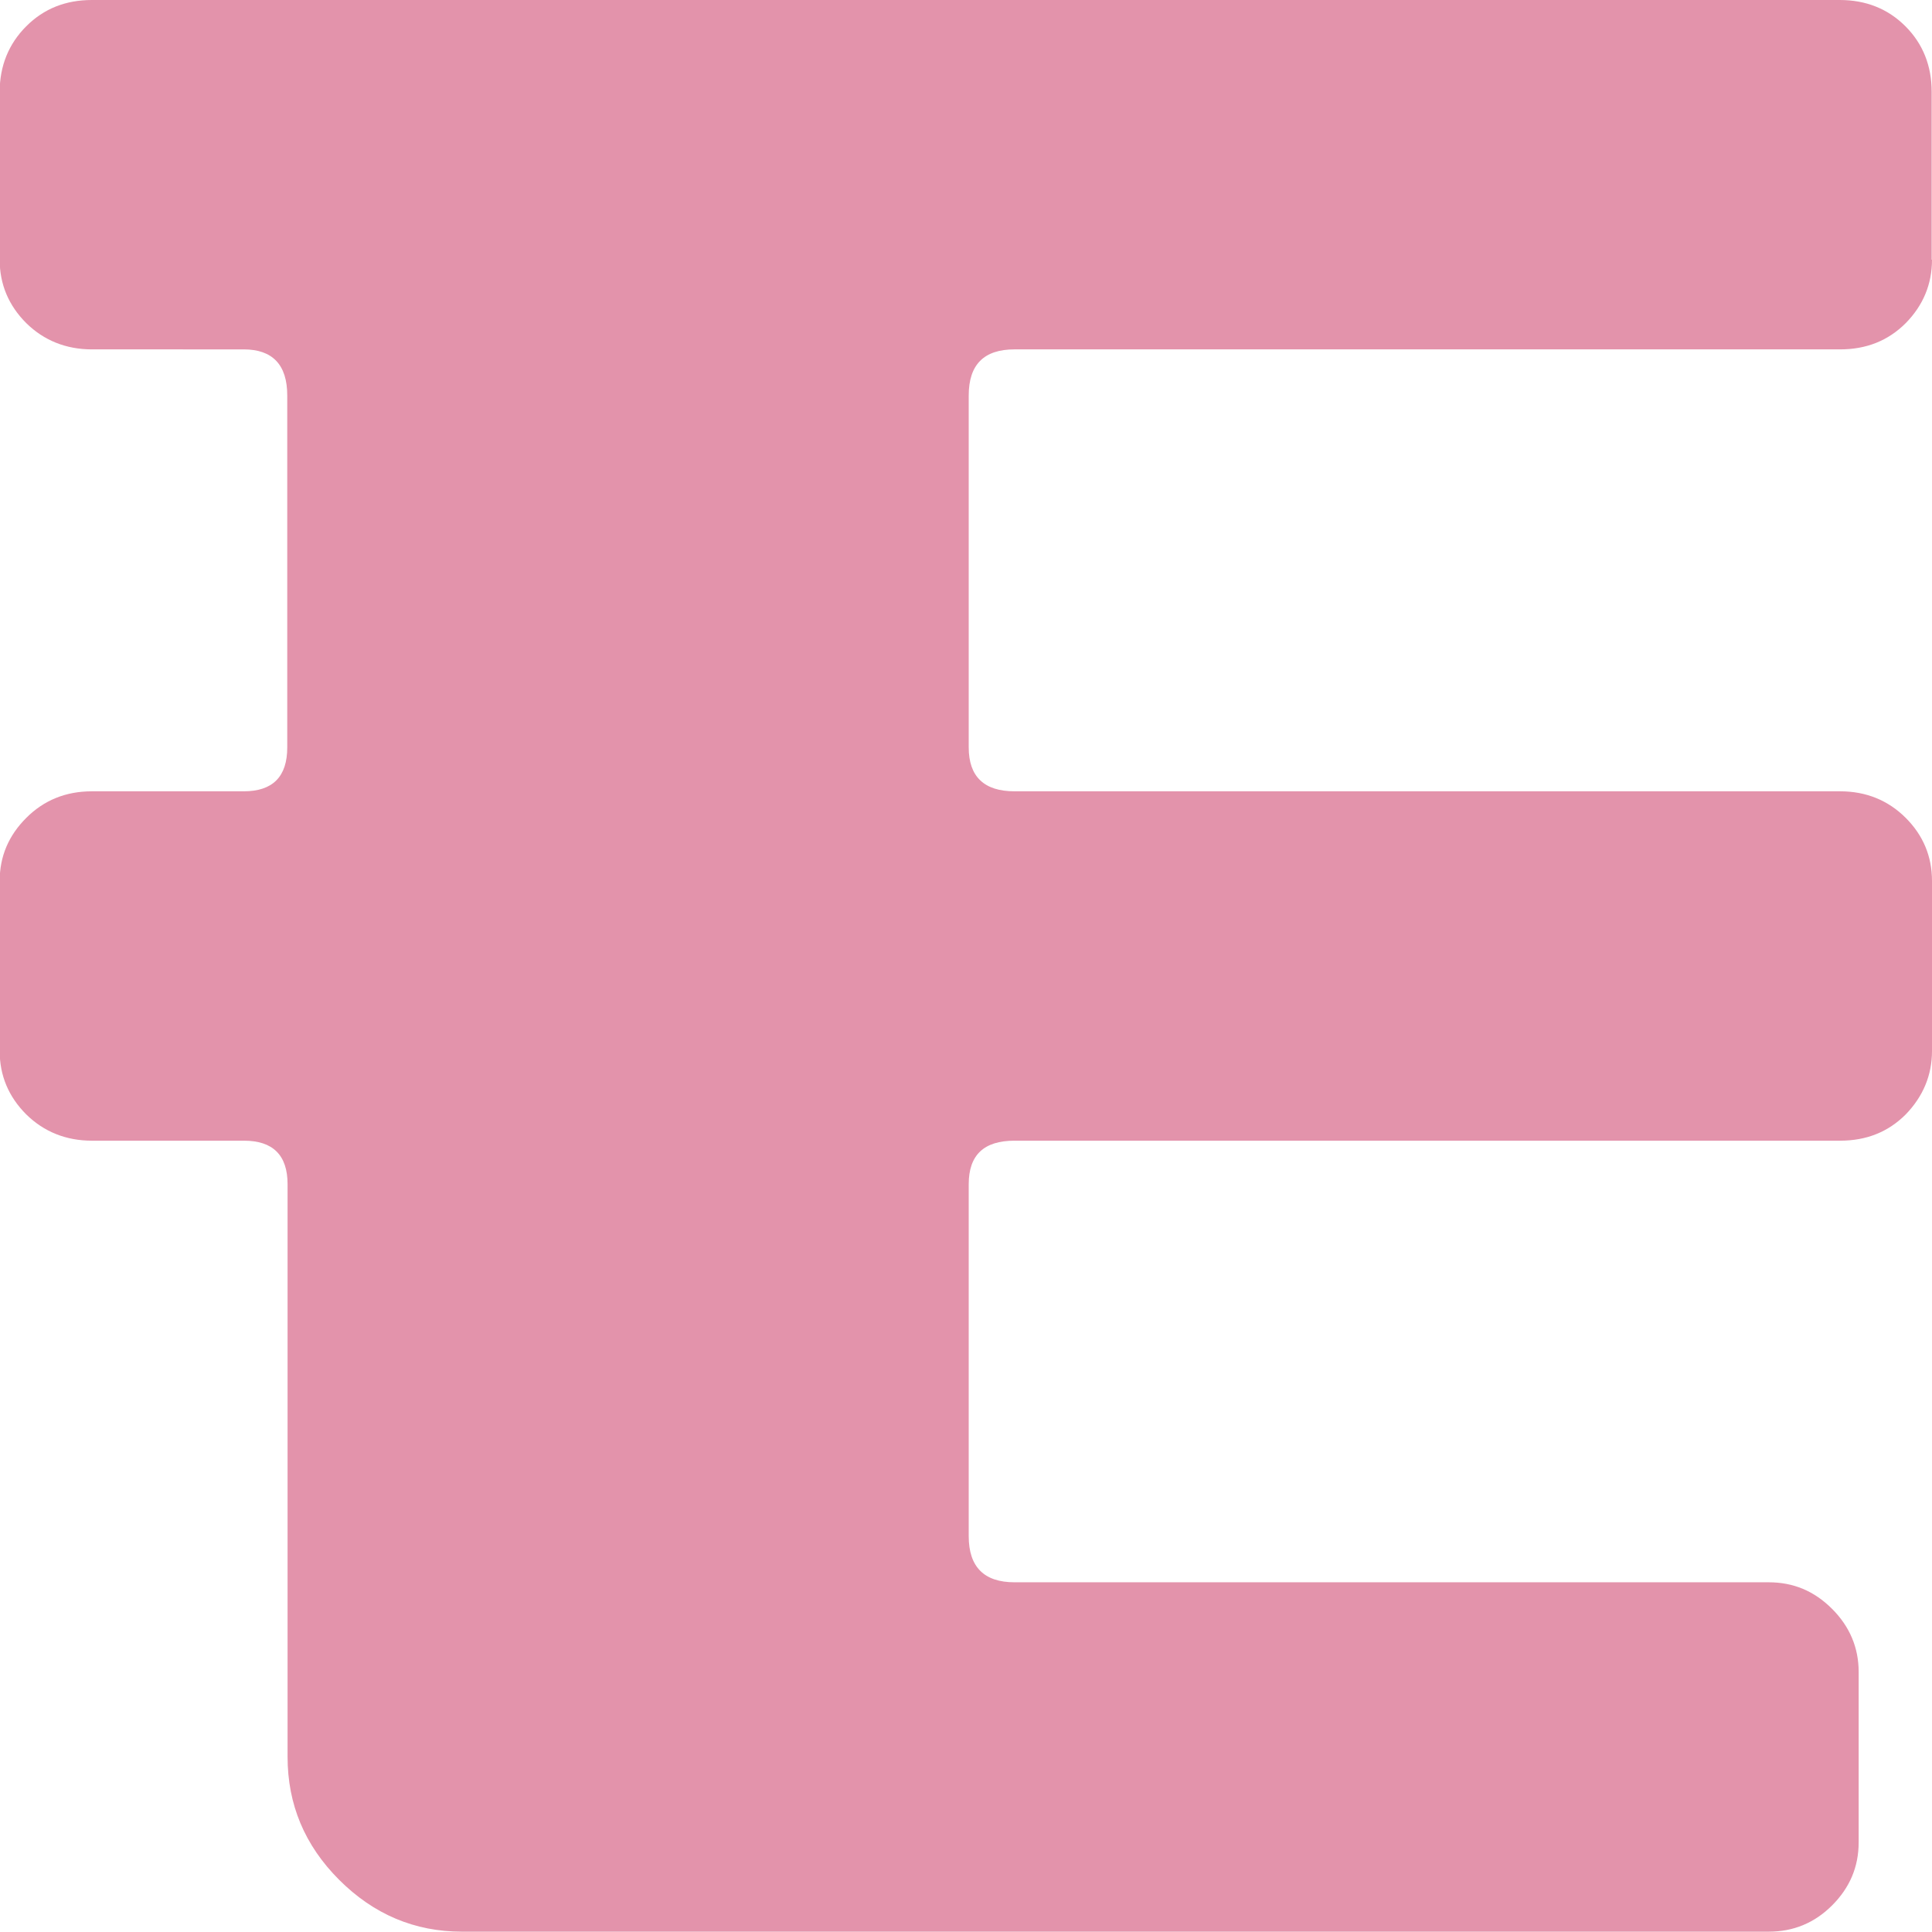
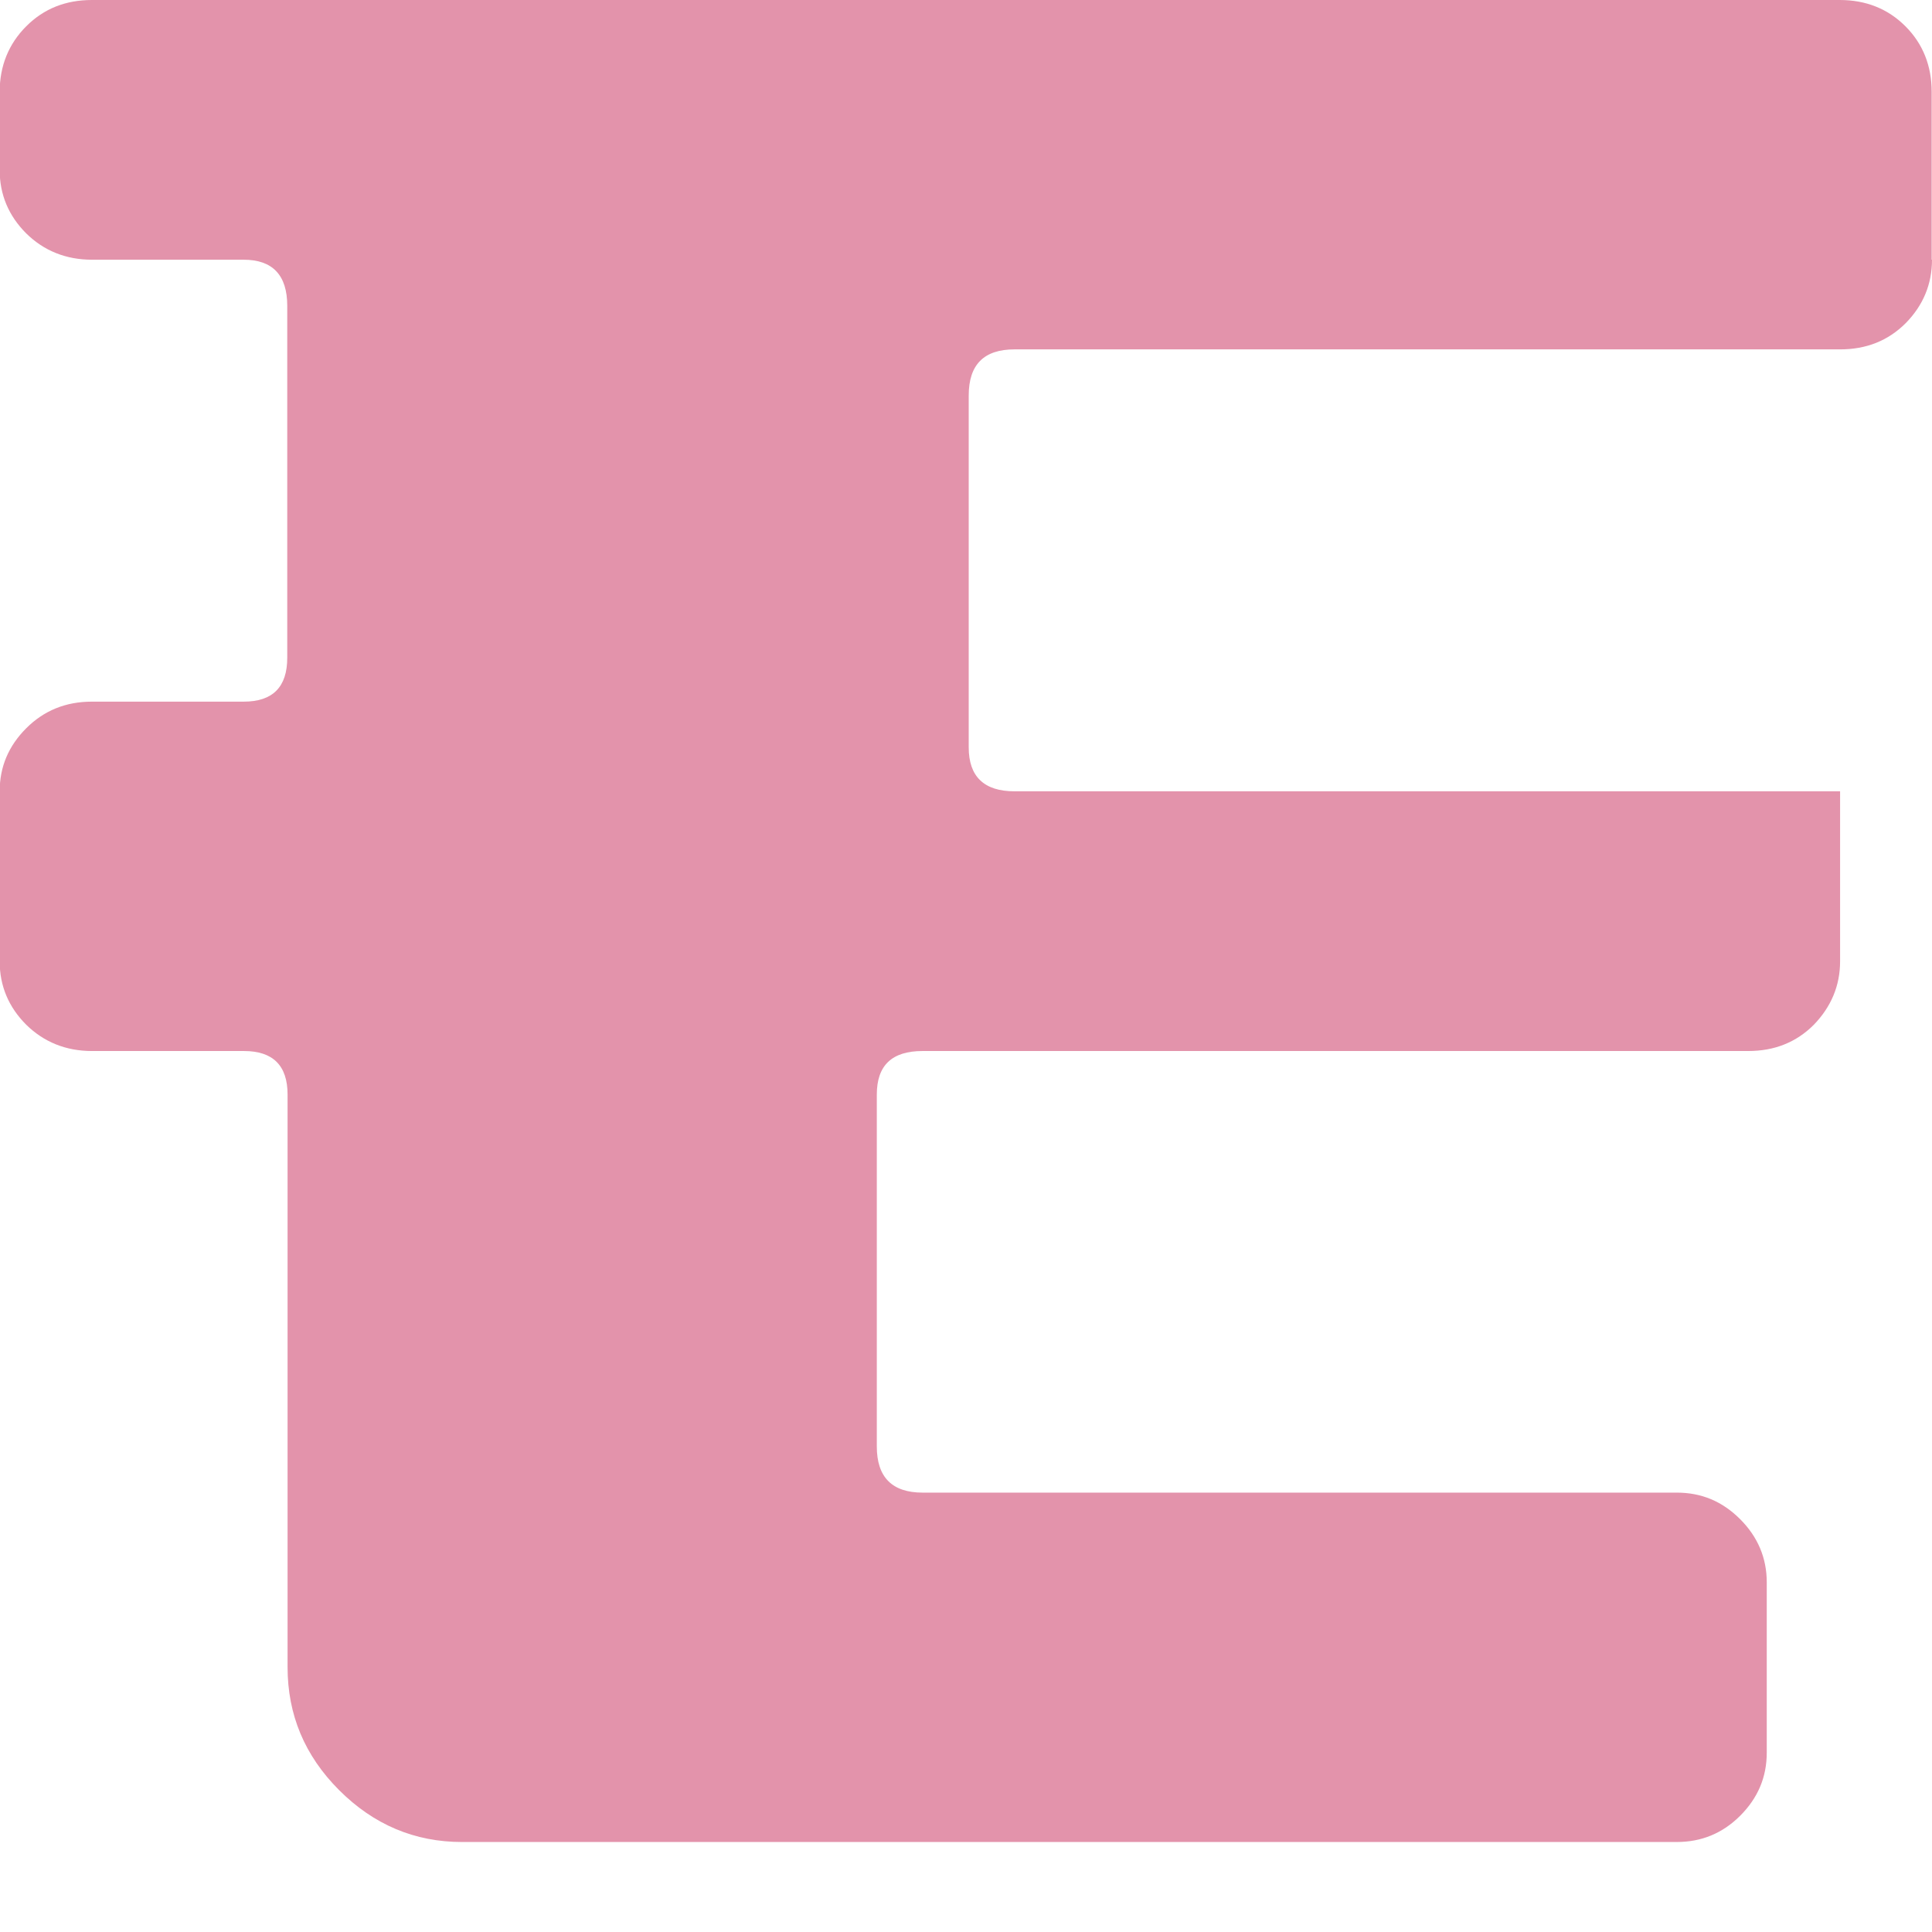
<svg xmlns="http://www.w3.org/2000/svg" id="_kodomoto_logo_mo_2" data-name="kodomoto_logo_mo_2" viewBox="0 0 60.33 60.33">
  <defs>
    <style>
      .cls-1 {
        fill: #e393ab;
      }
    </style>
  </defs>
  <g id="_kodomoto_logo_mo_2-2" data-name="kodomoto_logo_mo_2">
-     <path class="cls-1" d="M60.33,8.11c0,.77-.28,1.43-.82,1.98-.55.55-1.23.82-2.05.82h-25.78c-.96,0-1.43.48-1.43,1.44v10.99c0,.91.48,1.37,1.43,1.37h25.78c.81,0,1.5.28,2.05.83.55.55.82,1.21.82,1.97v5.31c0,.76-.28,1.42-.82,1.98-.55.55-1.23.82-2.05.82h-25.78c-.96,0-1.43.45-1.43,1.36v10.99c0,.96.48,1.44,1.43,1.44h23.55c.77,0,1.42.27,1.98.83.55.55.83,1.21.83,1.97v5.32c0,.77-.28,1.42-.83,1.97-.55.55-1.21.82-1.98.82H14.43c-1.48,0-2.76-.54-3.84-1.62-1.08-1.08-1.61-2.36-1.61-3.84v-17.88c0-.91-.46-1.36-1.36-1.36H2.87c-.81,0-1.5-.28-2.05-.82-.55-.55-.83-1.21-.83-1.98v-5.31c0-.77.28-1.42.83-1.97.55-.55,1.23-.83,2.05-.83h4.74c.91,0,1.36-.46,1.36-1.37v-10.99c0-.96-.46-1.44-1.36-1.44H2.87c-.81,0-1.5-.28-2.05-.82-.55-.55-.83-1.21-.83-1.98V2.87c0-.81.28-1.5.83-2.05.55-.55,1.23-.82,2.05-.82h54.58c.81,0,1.5.27,2.05.82.55.55.82,1.24.82,2.05v5.24Z" />
+     <path class="cls-1" d="M60.33,8.11c0,.77-.28,1.43-.82,1.98-.55.55-1.23.82-2.05.82h-25.78c-.96,0-1.43.48-1.43,1.44v10.99c0,.91.48,1.37,1.43,1.37h25.78v5.31c0,.76-.28,1.42-.82,1.98-.55.55-1.23.82-2.05.82h-25.78c-.96,0-1.43.45-1.43,1.36v10.99c0,.96.48,1.44,1.43,1.44h23.55c.77,0,1.42.27,1.98.83.55.55.83,1.21.83,1.97v5.32c0,.77-.28,1.42-.83,1.97-.55.55-1.21.82-1.98.82H14.43c-1.48,0-2.76-.54-3.84-1.62-1.08-1.08-1.61-2.36-1.61-3.84v-17.88c0-.91-.46-1.36-1.36-1.36H2.87c-.81,0-1.5-.28-2.05-.82-.55-.55-.83-1.21-.83-1.98v-5.31c0-.77.28-1.42.83-1.97.55-.55,1.23-.83,2.05-.83h4.74c.91,0,1.36-.46,1.36-1.37v-10.99c0-.96-.46-1.44-1.36-1.44H2.87c-.81,0-1.5-.28-2.05-.82-.55-.55-.83-1.21-.83-1.98V2.87c0-.81.28-1.5.83-2.05.55-.55,1.23-.82,2.05-.82h54.58c.81,0,1.5.27,2.05.82.55.55.82,1.24.82,2.05v5.24Z" />
  </g>
</svg>